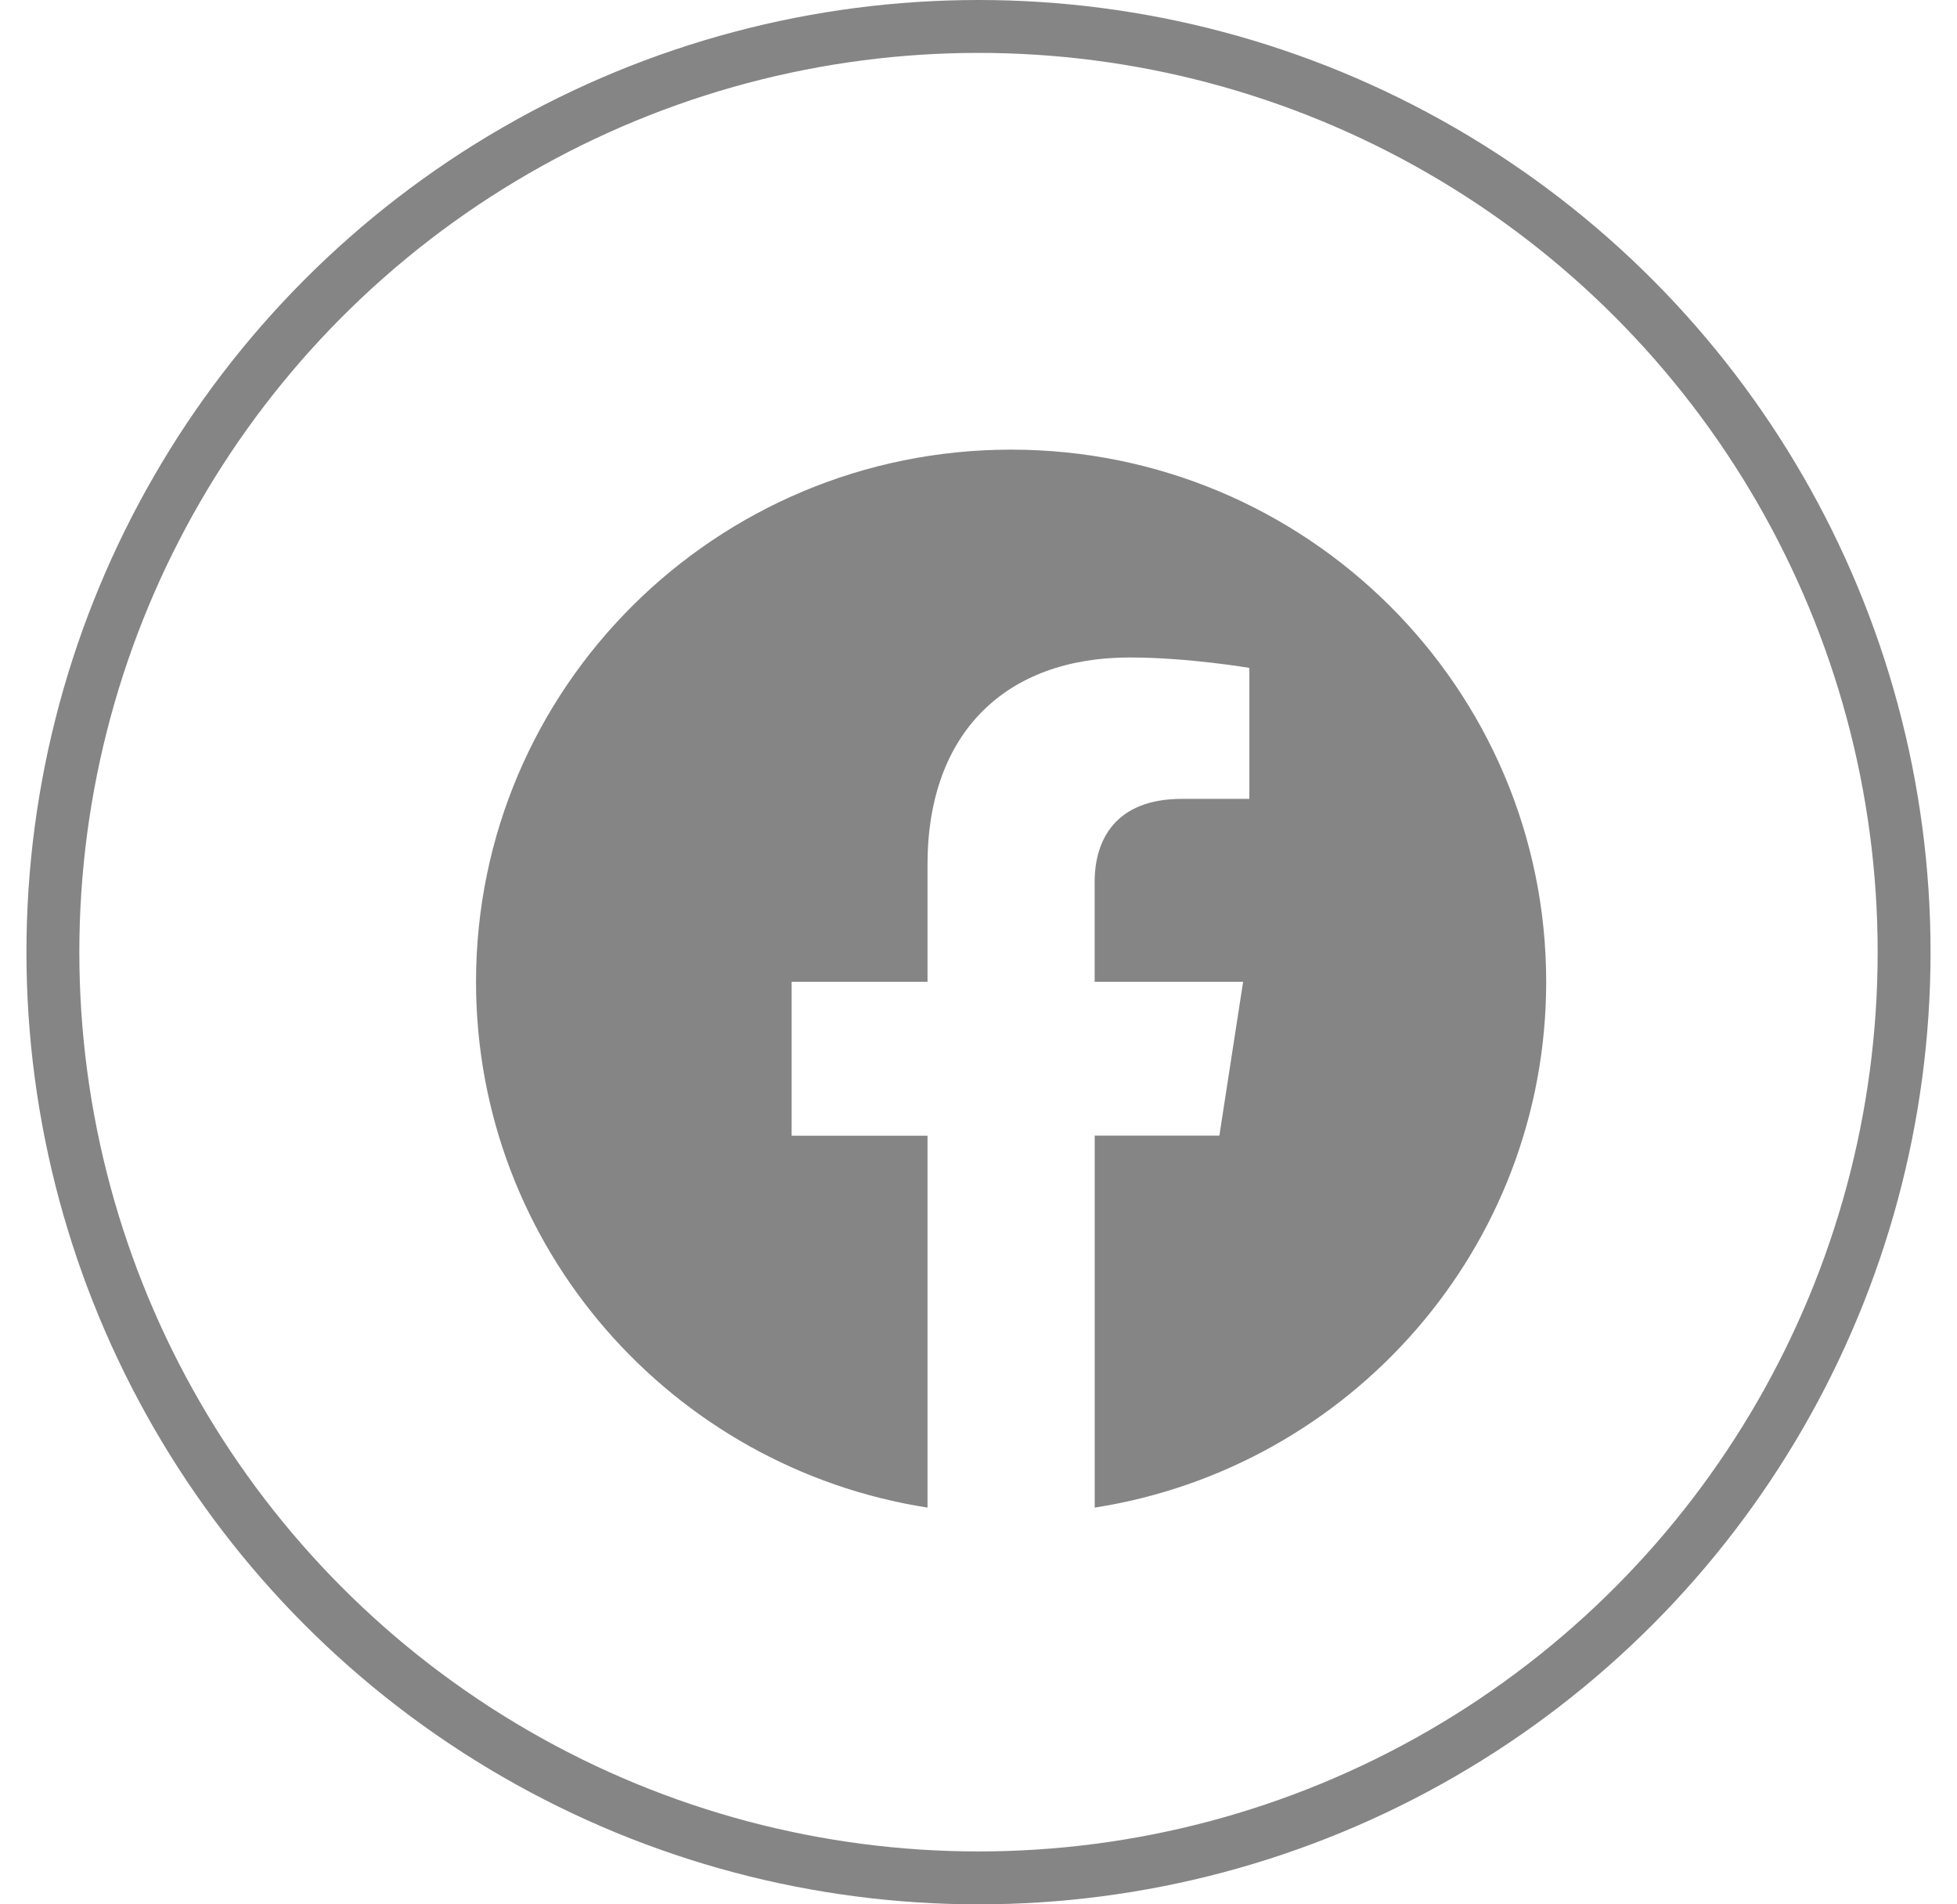
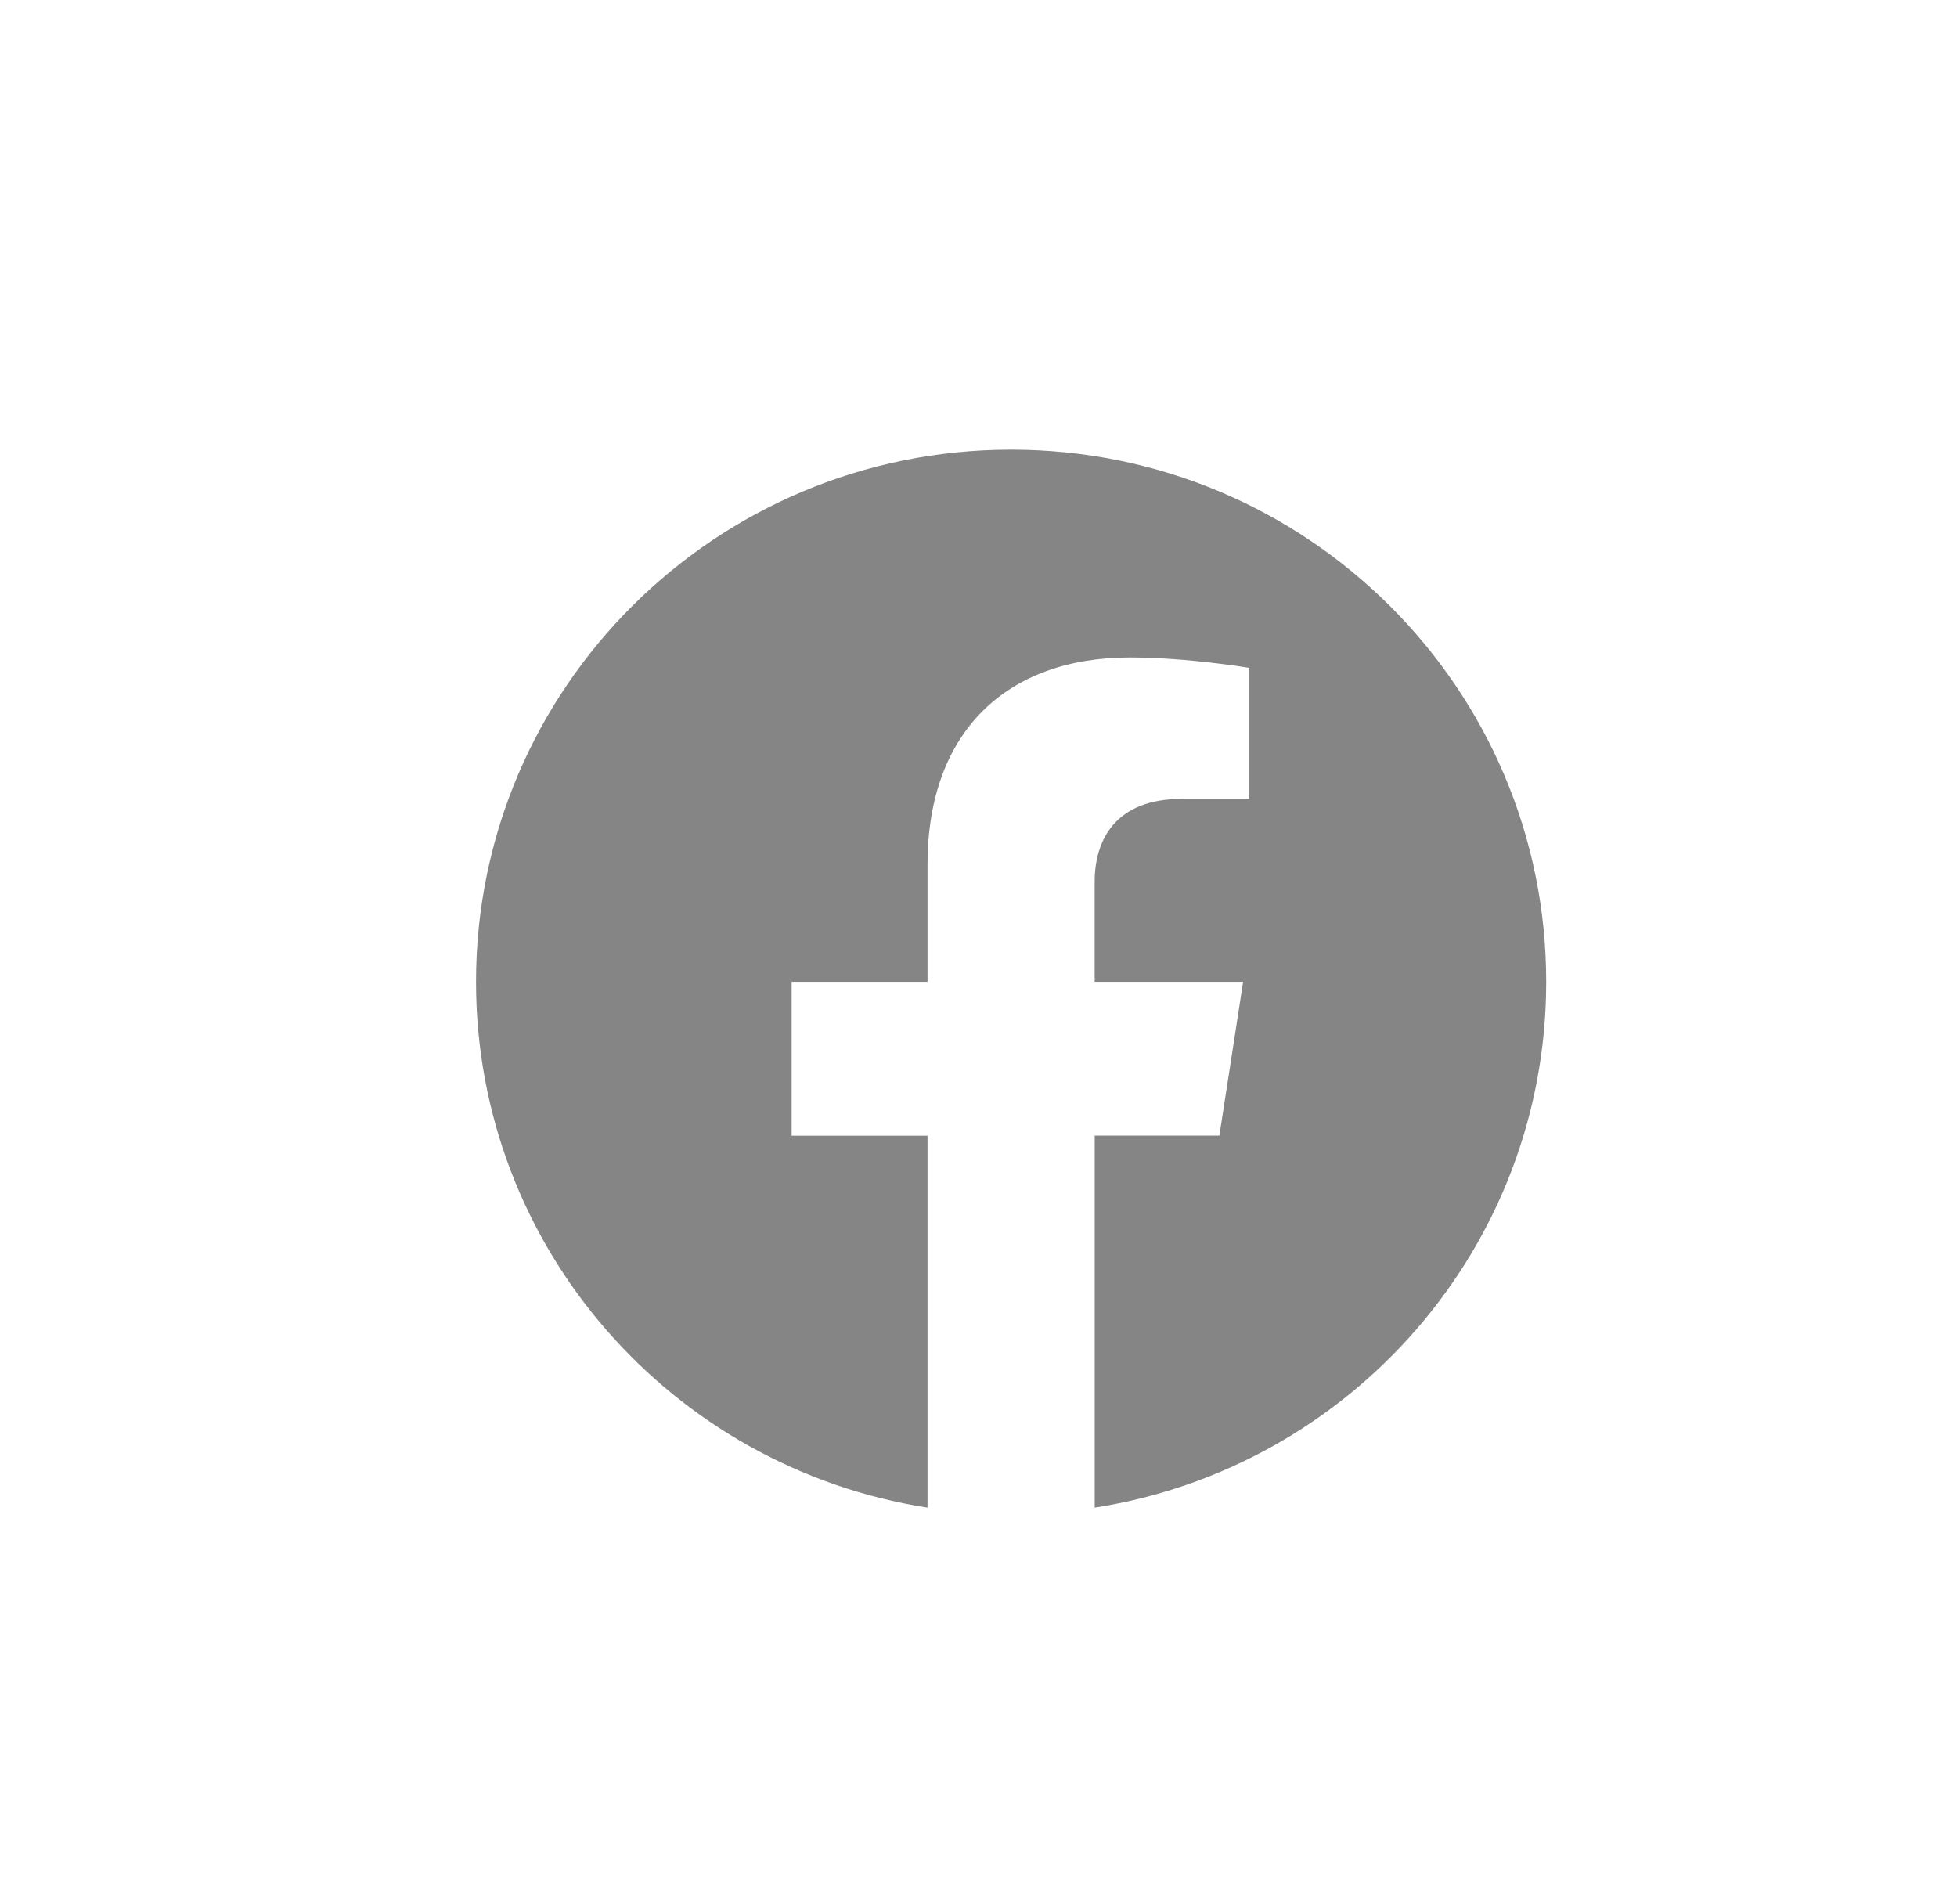
<svg xmlns="http://www.w3.org/2000/svg" width="37" height="36">
  <g transform="translate(1 .5)" fill="none" fill-rule="evenodd">
-     <circle stroke="#858585" fill="none" cx="17.5" cy="17.5" r="17.5" />
    <path d="M28.233 18.061C28.233 12.505 23.703 8 18.116 8 12.53 8 8 12.505 8 18.061c0 5.022 3.7 9.184 8.536 9.939v-7.03h-2.569V18.06h2.569v-2.216c0-2.522 1.51-3.915 3.82-3.915 1.107 0 2.265.197 2.265.197v2.476h-1.275c-1.257 0-1.65.775-1.65 1.57v1.888h2.807l-.449 2.908h-2.357V28c4.836-.755 8.536-4.917 8.536-9.939" fill="#858585" />
  </g>
</svg>